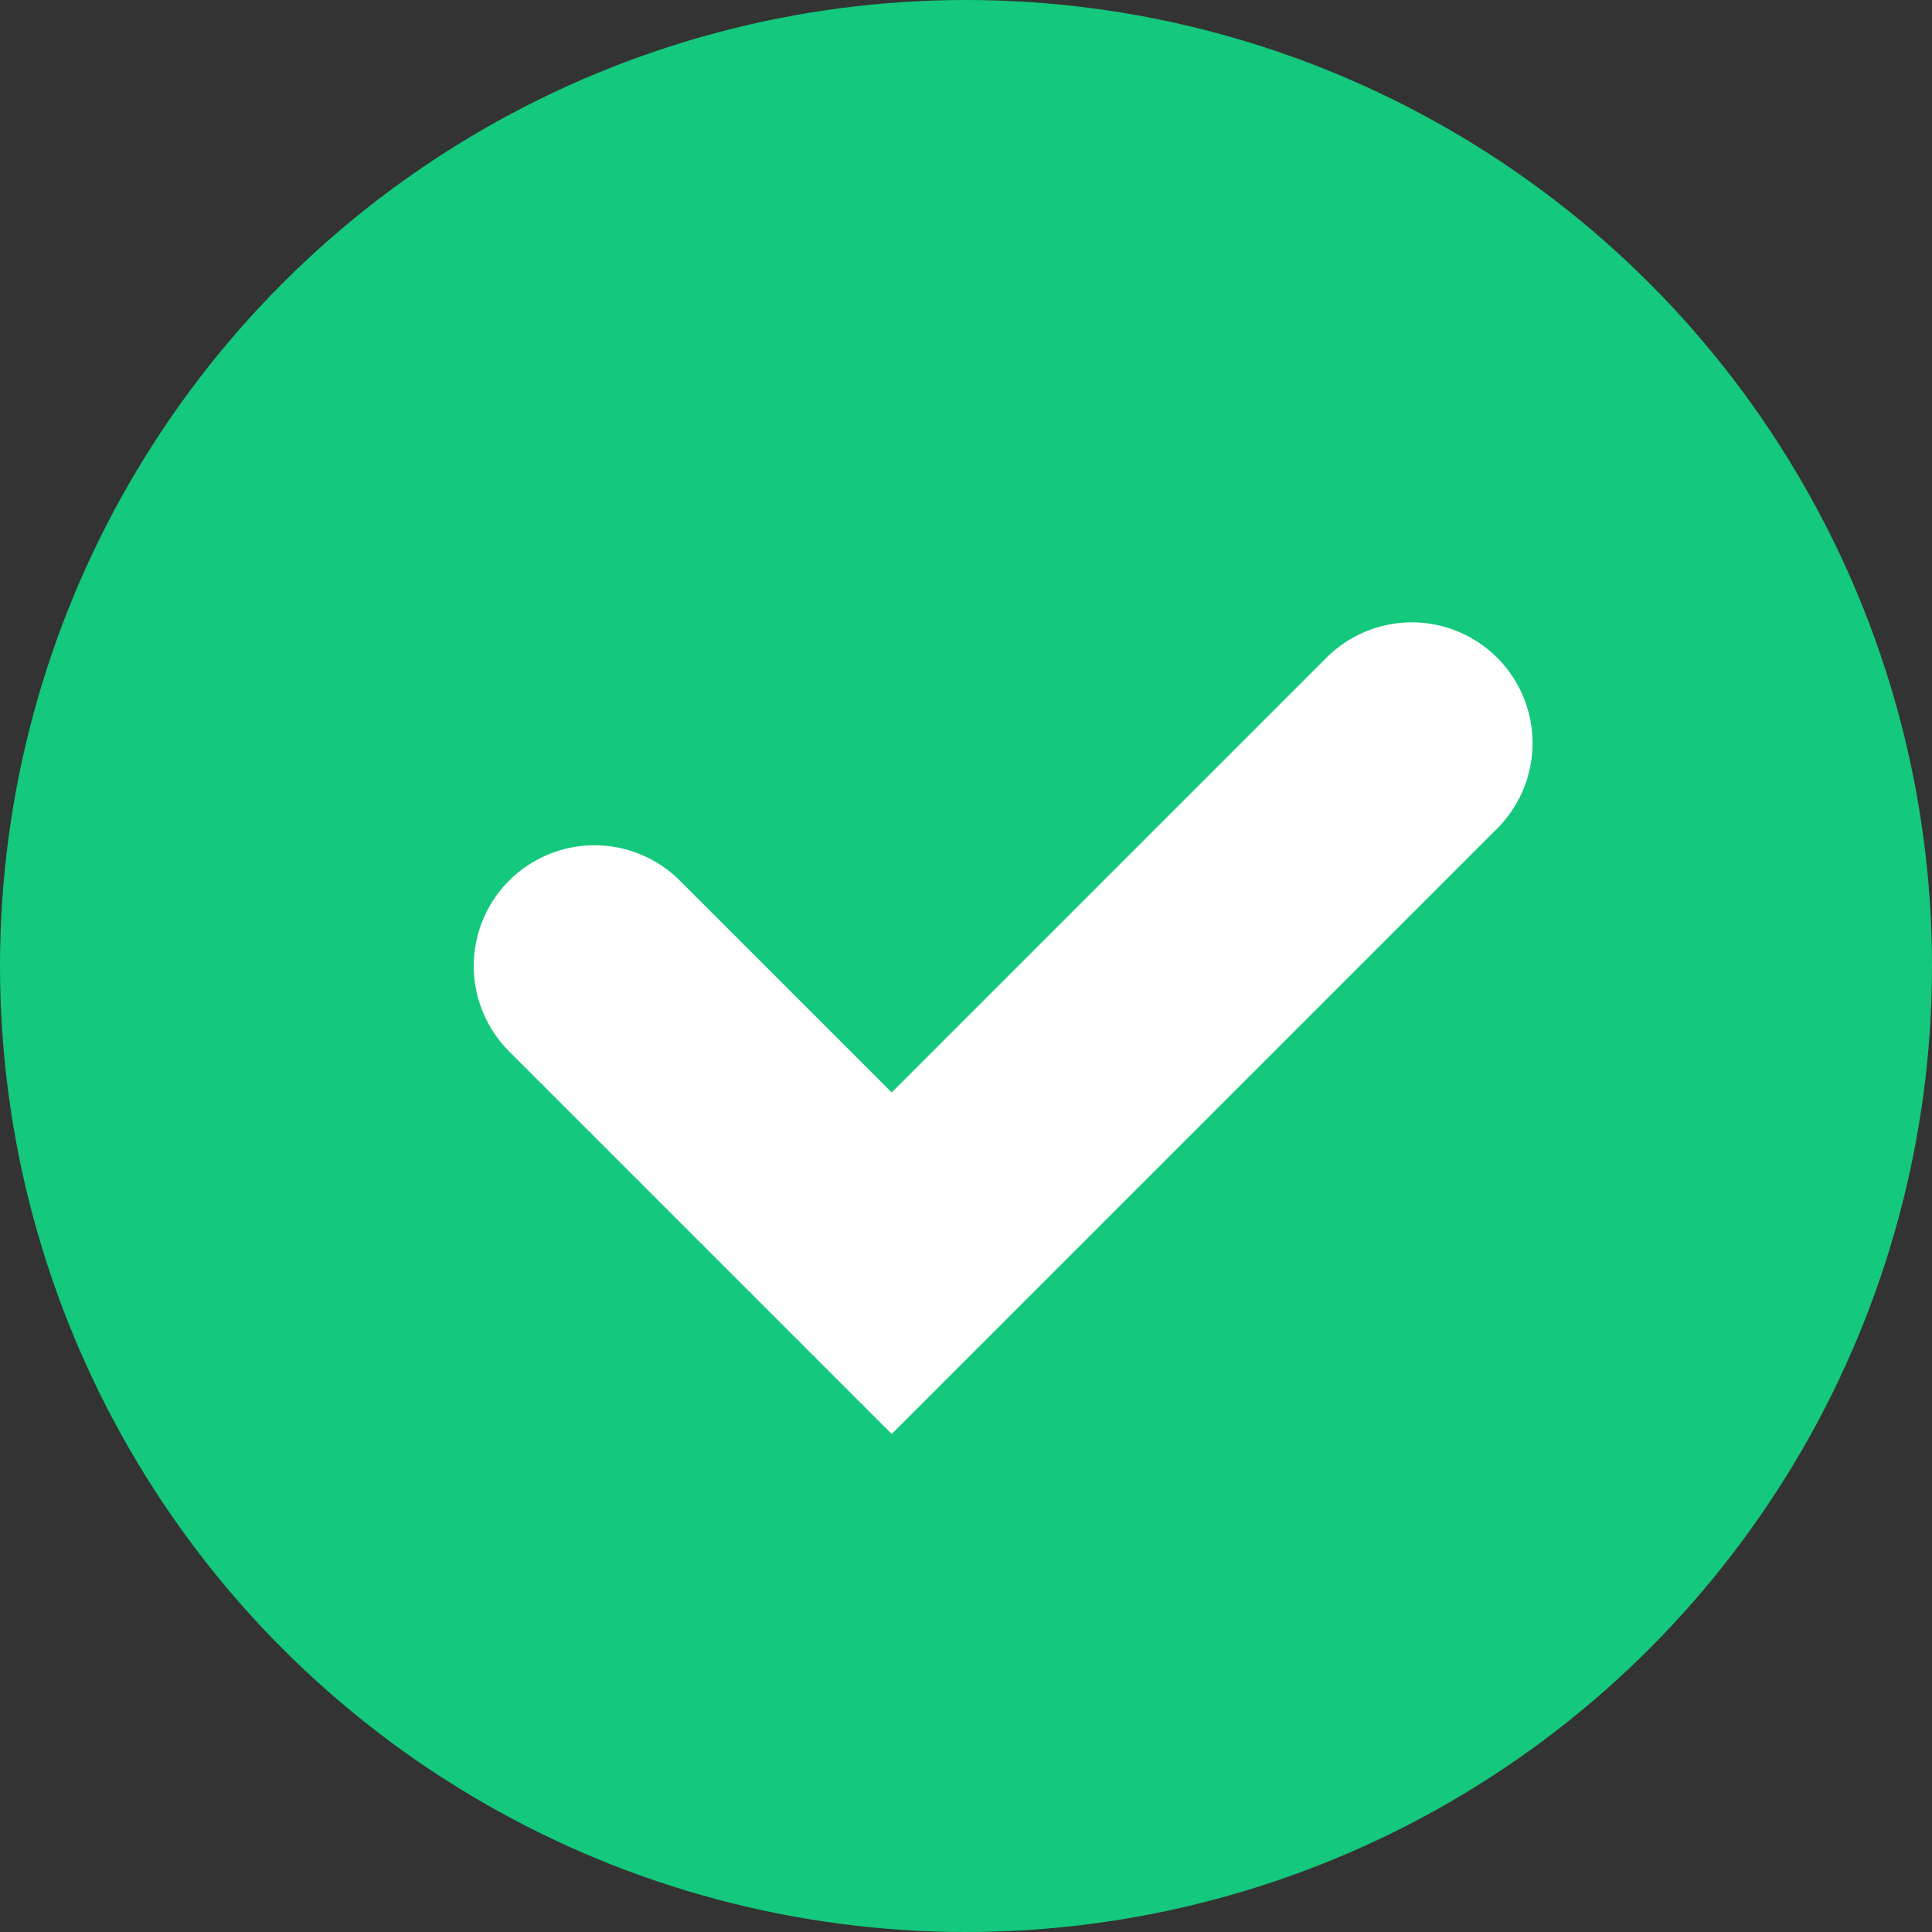
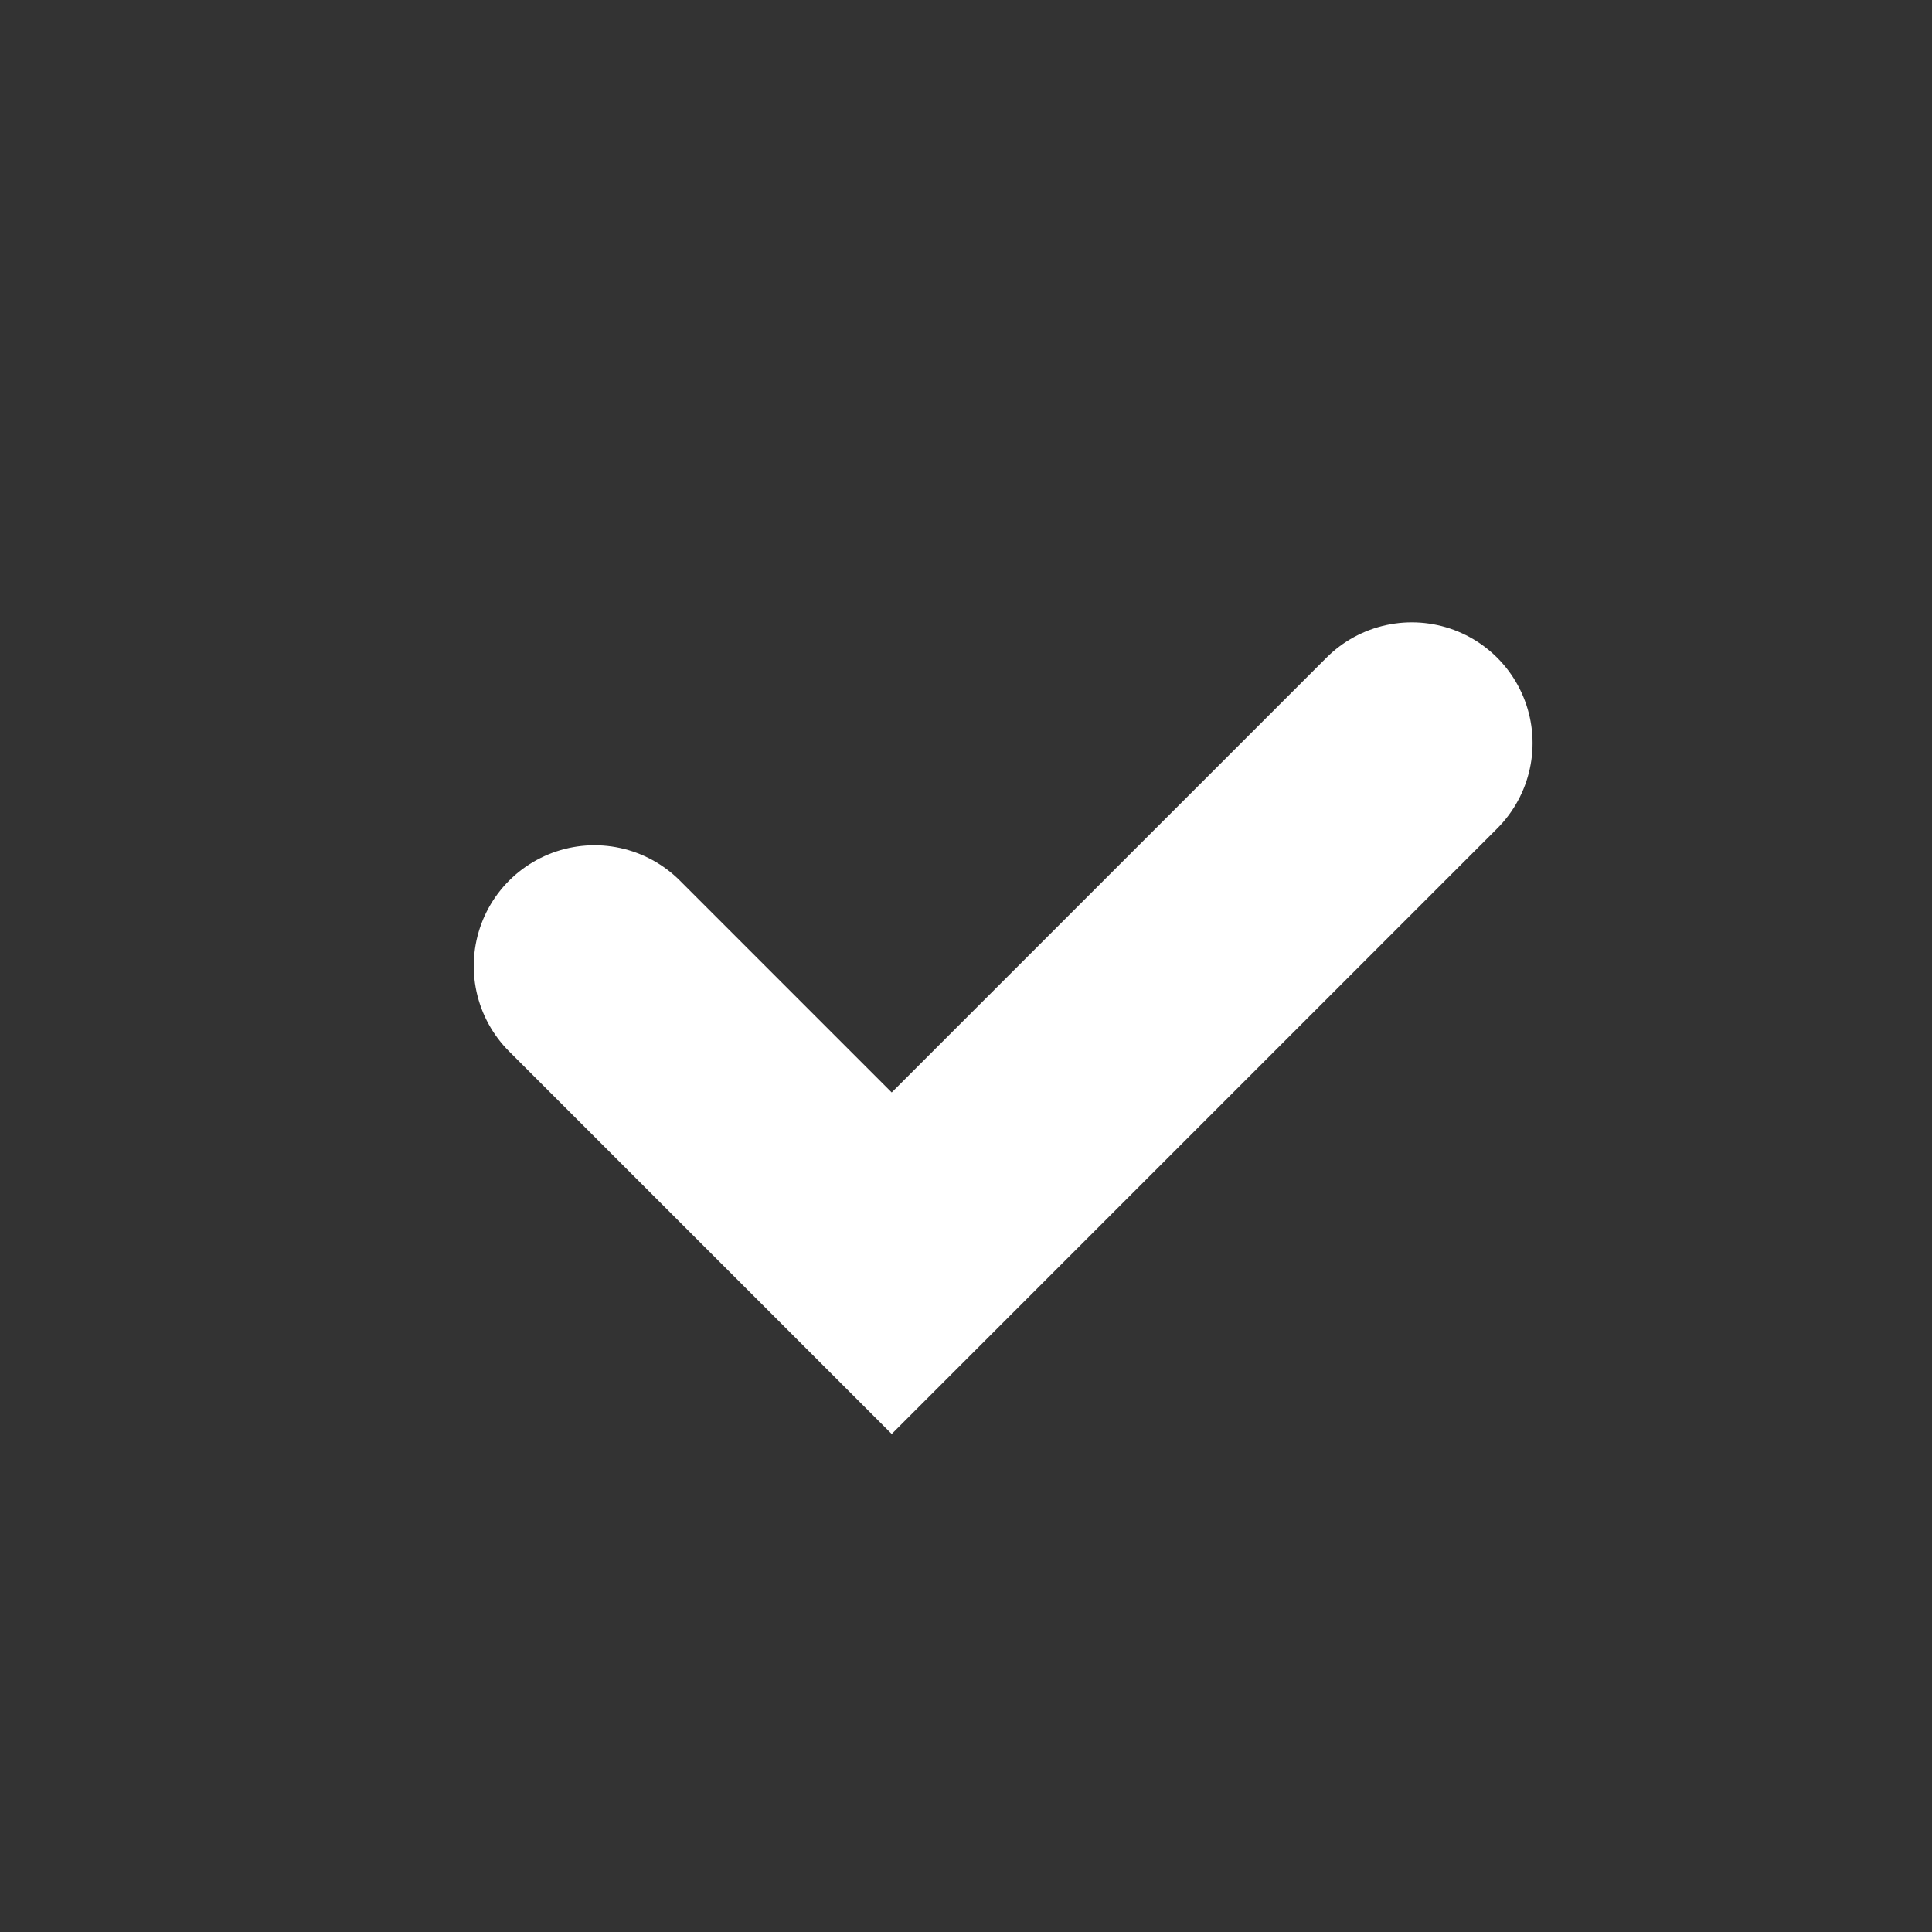
<svg xmlns="http://www.w3.org/2000/svg" xmlns:xlink="http://www.w3.org/1999/xlink" id="Layer_3" x="0px" y="0px" viewBox="0 0 24 24" style="enable-background:new 0 0 24 24;" xml:space="preserve">
  <rect x="0" y="0" width="24" height="24" fill="#333333" stroke="none" />
  <style type="text/css"> .st0{fill:#F5F8F9;} .st1{clip-path:url(#SVGID_2_);fill:#FFFFFF;} .st2{fill:#FFFFFF;} .st3{clip-path:url(#SVGID_4_);} .st4{fill:#FF5F37;} .st5{fill:#005A2D;} .st6{fill:#CFCFCF;} .st7{clip-path:url(#SVGID_6_);} .st8{fill:url(#SVGID_7_);} .st9{fill:#D8D8D8;} .st10{fill:url(#SVGID_8_);} .st11{fill:#ECECEC;} .st12{clip-path:url(#SVGID_10_);fill:url(#SVGID_11_);} .st13{opacity:0.1;clip-path:url(#SVGID_10_);fill:url(#SVGID_12_);} .st14{clip-path:url(#SVGID_10_);} .st15{clip-path:url(#SVGID_10_);fill:#FFFFFF;} .st16{clip-path:url(#SVGID_10_);fill:url(#SVGID_13_);} .st17{opacity:0.1;clip-path:url(#SVGID_10_);} .st18{fill:url(#SVGID_14_);} .st19{fill:#E5F3FF;} .st20{fill:#BADCFF;} .st21{fill:#414244;} .st22{fill:#E9ECED;} .st23{fill:none;stroke:#E9ECED;stroke-miterlimit:10;} .st24{fill:url(#SVGID_15_);} .st25{opacity:0.3;fill:#14C87D;} .st26{fill:none;stroke:#14C87D;stroke-width:3;stroke-miterlimit:10;} .st27{fill:none;stroke:#14C87D;stroke-width:3;stroke-linecap:round;stroke-miterlimit:10;} .st28{fill:#14C87D;} .st29{fill:none;} .st30{opacity:0.3;enable-background:new ;} .st31{opacity:0.3;fill:#14C87D;enable-background:new ;} .st32{opacity:0.1;} .st33{opacity:0.3;} .st34{clip-path:url(#SVGID_17_);fill:#FFFFFF;} .st35{fill:#14C87D;stroke:#14C87D;stroke-width:0.4;stroke-miterlimit:10;} .st36{fill:none;stroke:#FFFFFF;stroke-width:3;stroke-linecap:round;stroke-miterlimit:10;} .st37{opacity:0.6;} .st38{fill:#76797A;} .st39{fill:none;stroke:#76797A;stroke-width:2;stroke-linecap:round;stroke-linejoin:round;stroke-miterlimit:10;} .st40{fill:none;stroke:#005A2D;stroke-miterlimit:10;} .st41{opacity:0.1;fill:#76797A;} </style>
  <g>
    <defs>
      <rect id="SVGID_3_" x="372" y="-434" width="1680" height="1261" />
    </defs>
    <clipPath id="SVGID_2_">
      <use xlink:href="#SVGID_3_" style="overflow:visible;" />
    </clipPath>
    <g style="clip-path:url(#SVGID_2_);"> </g>
  </g>
  <g>
-     <circle class="st28" cx="12" cy="12" r="12" />
    <polyline class="st36" points="7.385,12 11.077,15.692 17.538,9.231 " />
  </g>
</svg>